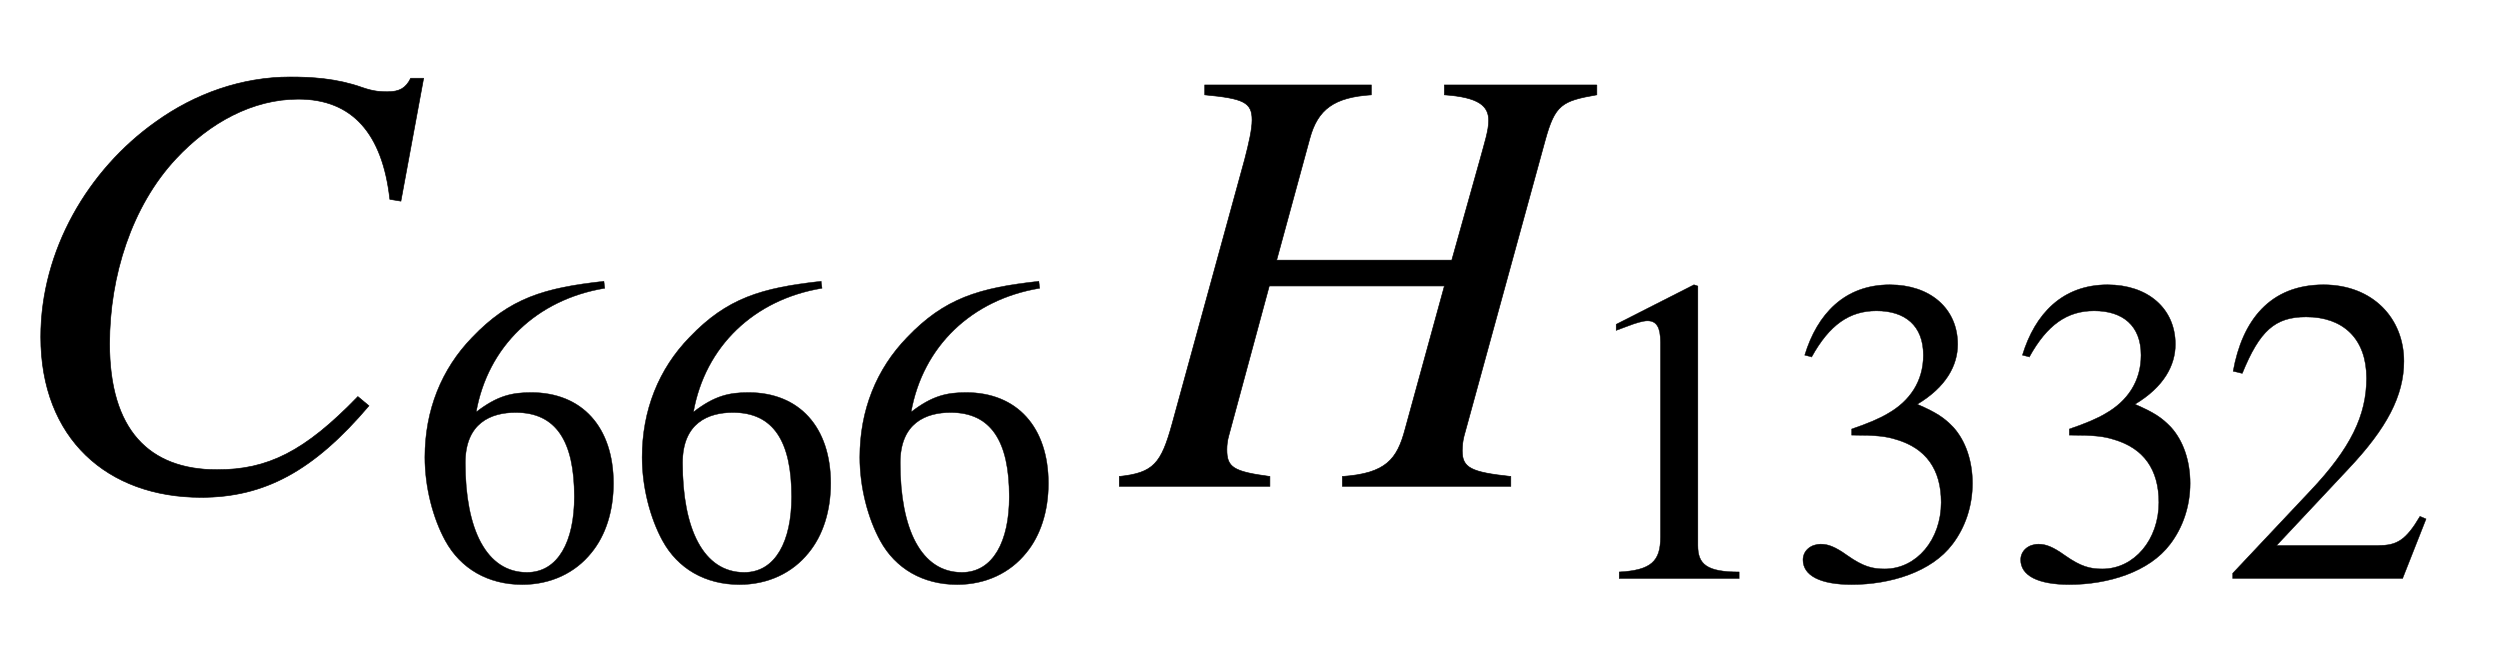
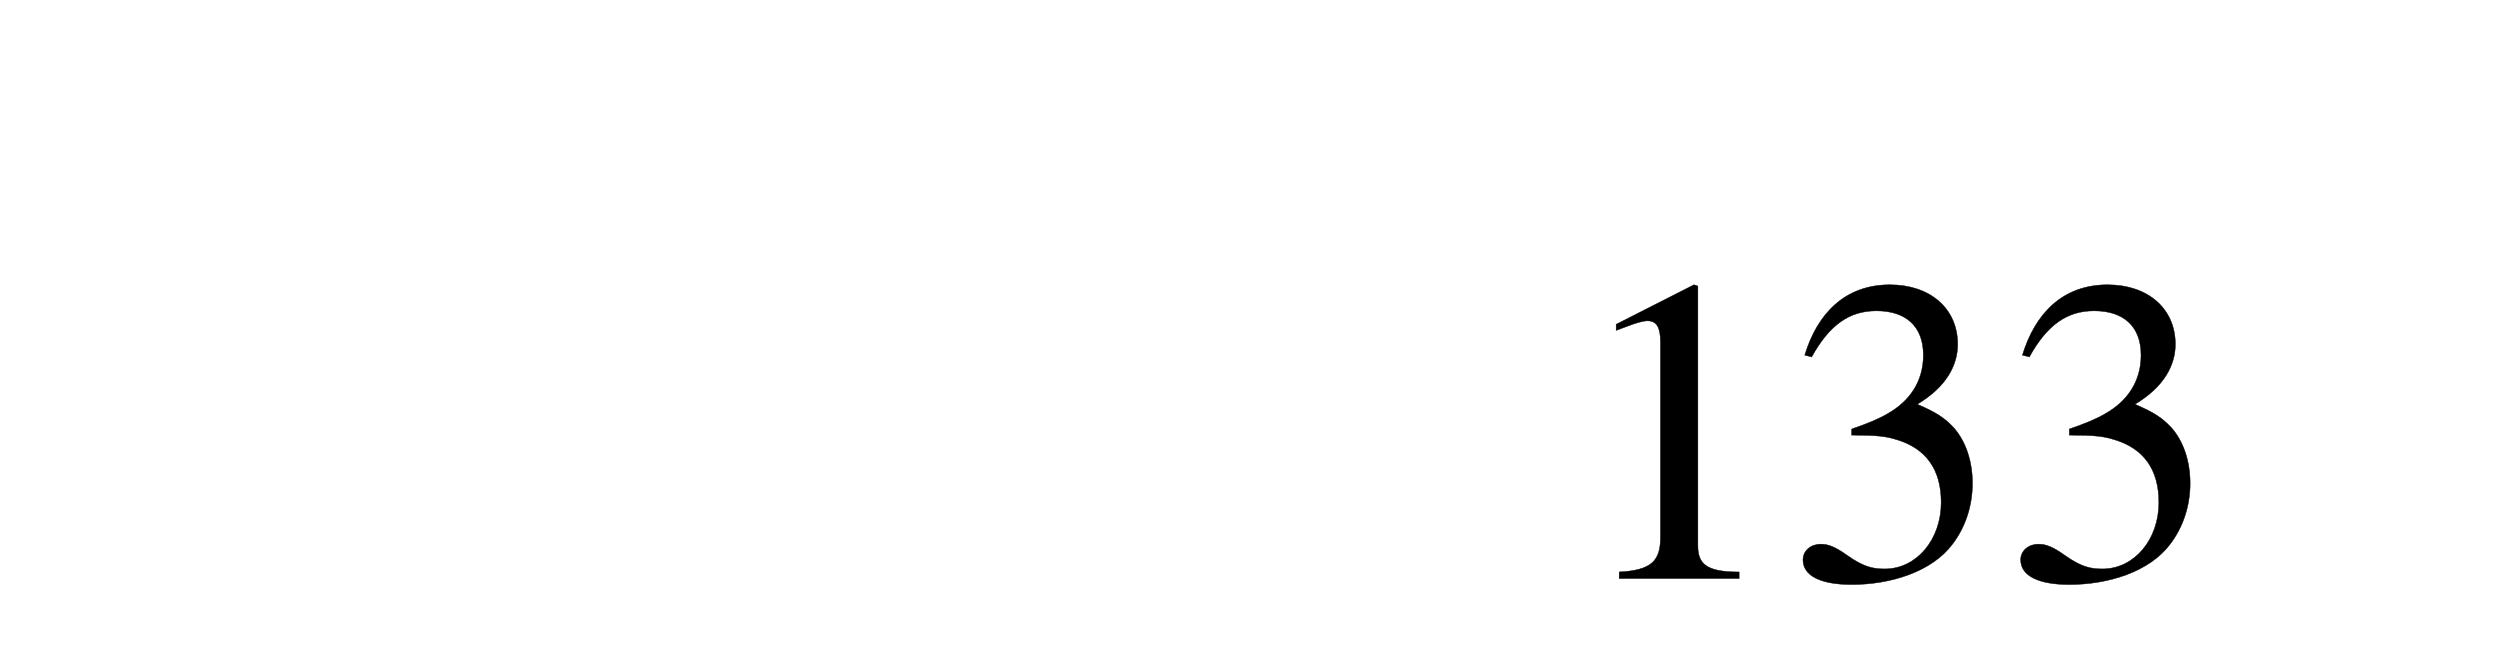
<svg xmlns="http://www.w3.org/2000/svg" xmlns:xlink="http://www.w3.org/1999/xlink" width="9.447ex" height="2.509ex" style="vertical-align: -0.671ex;" viewBox="0 -791.3 4067.3 1080.4" role="img" focusable="false" aria-labelledby="MathJax-SVG-1-Title">
  <title id="MathJax-SVG-1-Title">{\displaystyle C_{666}H_{1332}}</title>
  <defs aria-hidden="true">
-     <path stroke-width="1" id="E1-STIXWEBMAINI-43" d="M689 664l-37 -200l-18 3c-12 107 -61 163 -149 163c-74 0 -144 -38 -199 -97c-72 -77 -108 -191 -108 -301c0 -140 64 -205 175 -205c82 0 142 29 229 119l18 -15c-90 -106 -170 -149 -273 -149c-153 0 -261 96 -261 261c0 141 77 272 187 350c64 46 140 73 219 73 c33 0 75 -2 117 -17c20 -7 32 -7 41 -7c20 0 30 6 38 22h21Z" />
-     <path stroke-width="1" id="E1-STIXWEBMAIN-36" d="M446 684l2 -16c-157 -26 -269 -134 -296 -285c49 38 83 45 127 45c117 0 189 -80 189 -209c0 -64 -18 -120 -51 -160c-37 -46 -93 -73 -159 -73c-79 0 -142 37 -177 101c-28 51 -47 122 -47 192c0 108 38 203 109 276c86 90 165 114 303 129zM378 188 c0 128 -42 194 -135 194c-57 0 -116 -24 -116 -116c0 -152 48 -252 142 -252c72 0 109 72 109 174Z" />
-     <path stroke-width="1" id="E1-STIXWEBMAINI-48" d="M769 653v-16c-57 -10 -68 -16 -84 -74l-132 -481c-2 -8 -3 -16 -3 -24c0 -28 14 -35 79 -42v-16h-274v16c71 5 89 28 102 77l64 233h-285l-66 -244c-2 -7 -3 -15 -3 -22c0 -29 10 -36 70 -44v-16h-245v16c56 6 68 21 86 86l118 430c7 27 12 49 12 64c0 29 -14 35 -77 41 v16h271v-16c-60 -4 -87 -23 -100 -71l-54 -198h285l46 164c7 26 14 47 14 63c0 24 -16 38 -72 42v16h248Z" />
    <path stroke-width="1" id="E1-STIXWEBMAIN-31" d="M394 0h-276v15c74 4 95 25 95 80v449c0 34 -9 49 -30 49c-10 0 -27 -5 -45 -12l-27 -10v14l179 91l9 -3v-597c0 -43 20 -61 95 -61v-15Z" />
    <path stroke-width="1" id="E1-STIXWEBMAIN-33" d="M61 510l-16 4c29 95 92 162 196 162c93 0 156 -55 156 -137c0 -48 -26 -98 -93 -138c44 -19 62 -31 83 -53c28 -31 44 -77 44 -129c0 -53 -17 -102 -46 -140c-48 -64 -143 -93 -232 -93c-73 0 -112 21 -112 57c0 21 18 36 41 36c17 0 33 -6 61 -26c37 -26 58 -31 86 -31 c74 0 130 68 130 153c0 76 -35 125 -104 145c-22 7 -45 10 -102 10v14c38 13 64 24 84 36c49 28 81 73 81 134c0 68 -42 102 -108 102c-62 0 -108 -32 -149 -106Z" />
-     <path stroke-width="1" id="E1-STIXWEBMAIN-32" d="M474 137l-54 -137h-391v12l178 189c94 99 130 175 130 260c0 91 -54 141 -139 141c-72 0 -107 -32 -147 -130l-21 5c21 117 85 199 208 199c113 0 185 -77 185 -176c0 -79 -39 -154 -128 -248l-165 -176h234c42 0 63 11 96 67Z" />
  </defs>
  <g stroke="currentColor" fill="currentColor" stroke-width="0" transform="matrix(1 0 0 -1 0 0)" aria-hidden="true">
    <use xlink:href="#E1-STIXWEBMAINI-43" x="0" y="0" />
    <g transform="translate(667,-150)">
      <use transform="scale(0.707)" xlink:href="#E1-STIXWEBMAIN-36" />
      <use transform="scale(0.707)" xlink:href="#E1-STIXWEBMAIN-36" x="500" y="0" />
      <use transform="scale(0.707)" xlink:href="#E1-STIXWEBMAIN-36" x="1001" y="0" />
    </g>
    <g transform="translate(1829,0)">
      <use xlink:href="#E1-STIXWEBMAINI-48" x="0" y="0" />
      <g transform="translate(722,-150)">
        <use transform="scale(0.707)" xlink:href="#E1-STIXWEBMAIN-31" />
        <use transform="scale(0.707)" xlink:href="#E1-STIXWEBMAIN-33" x="500" y="0" />
        <use transform="scale(0.707)" xlink:href="#E1-STIXWEBMAIN-33" x="1001" y="0" />
        <use transform="scale(0.707)" xlink:href="#E1-STIXWEBMAIN-32" x="1501" y="0" />
      </g>
    </g>
  </g>
</svg>